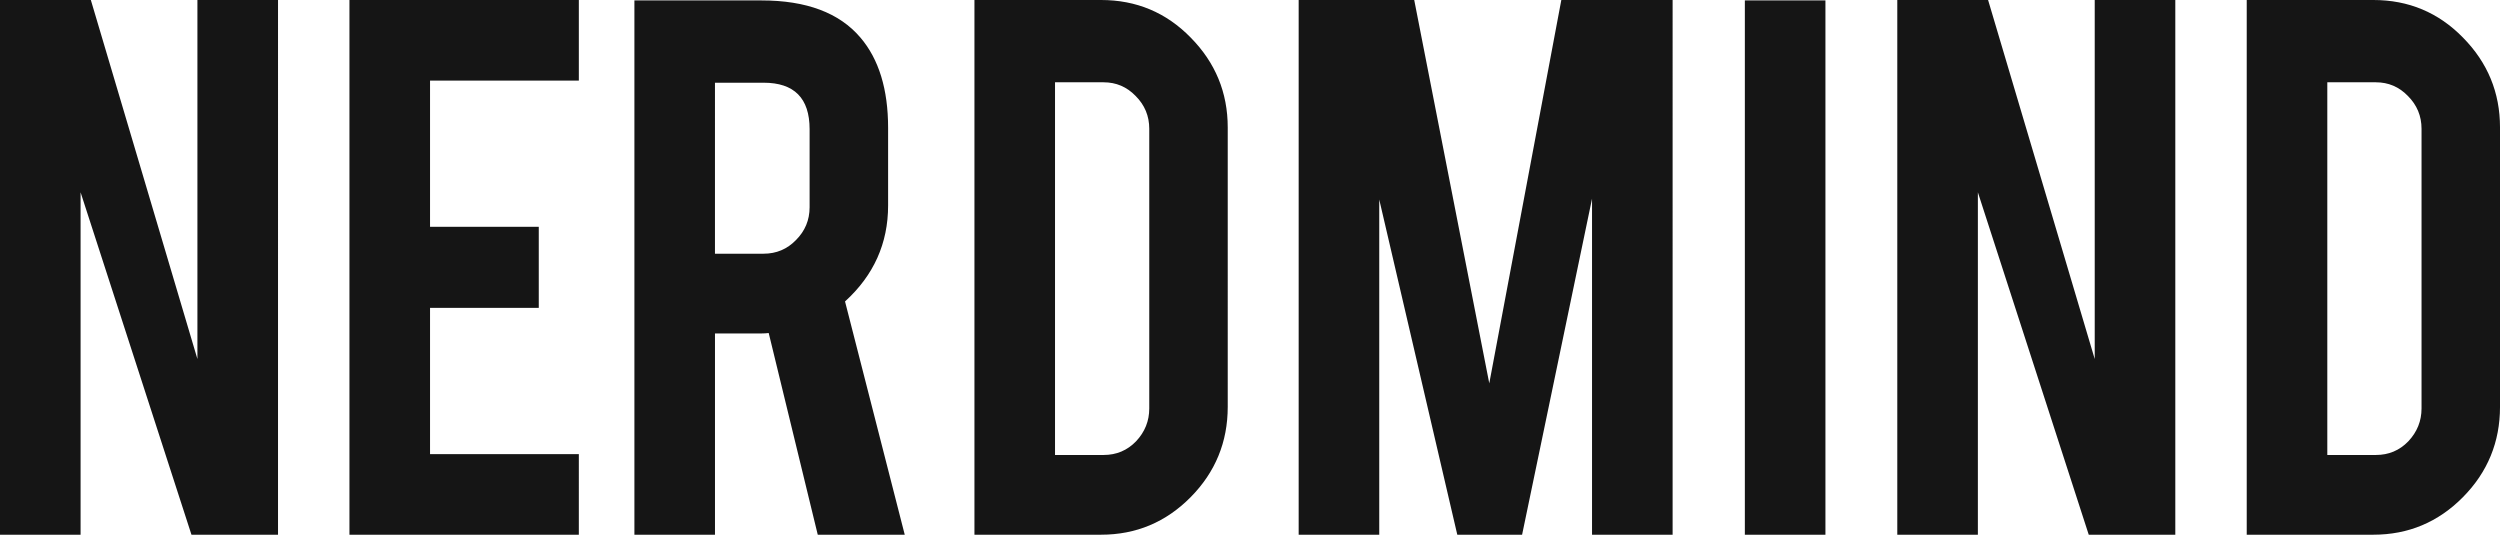
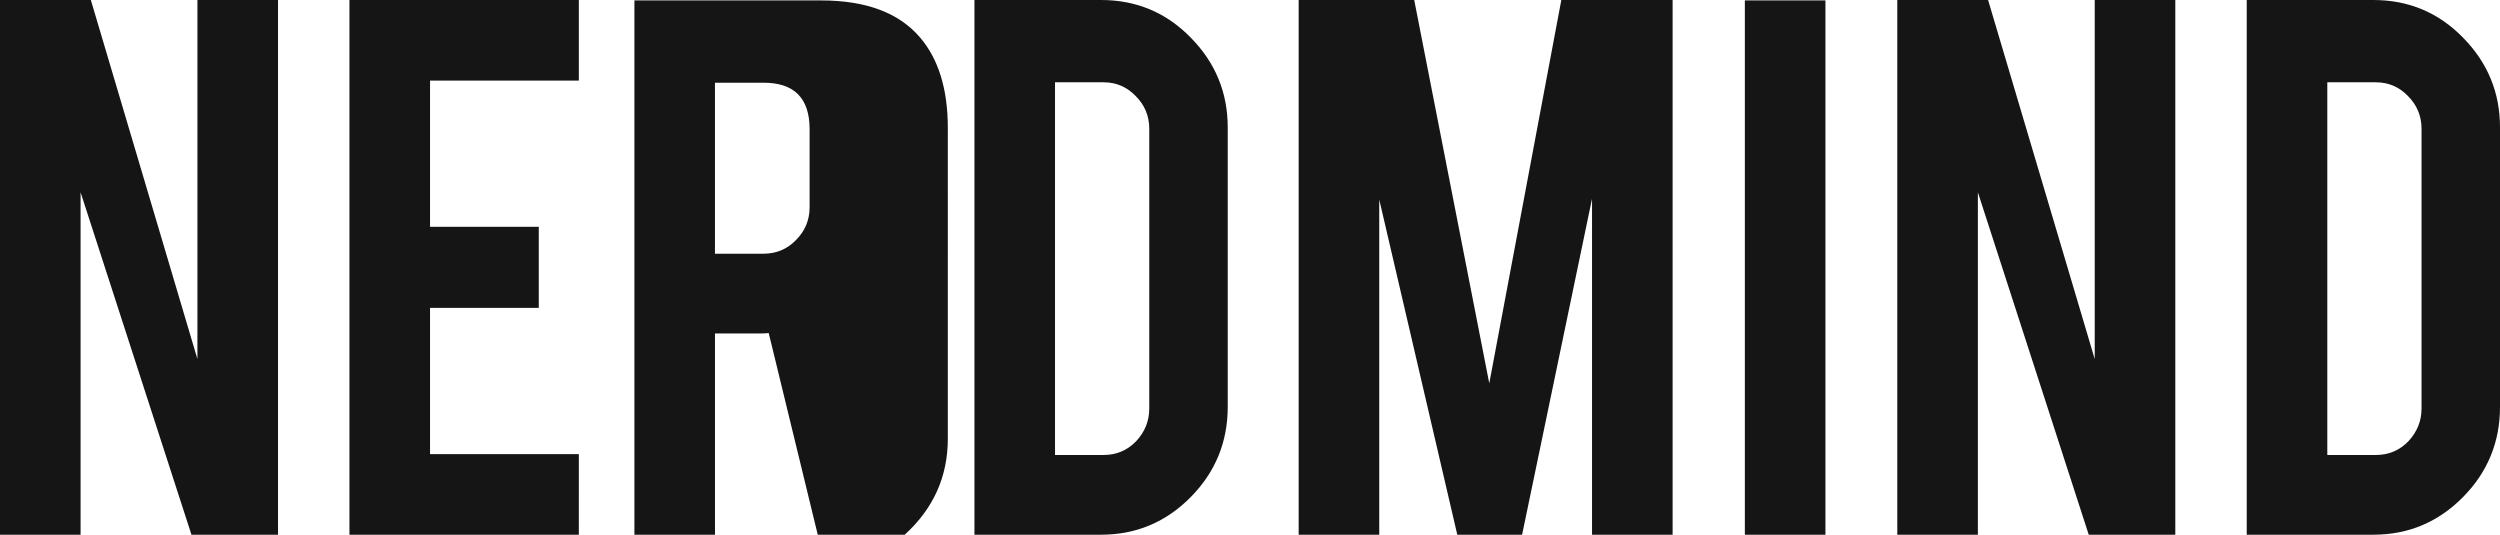
<svg xmlns="http://www.w3.org/2000/svg" viewBox="0 0 383.453 82.015" width="383.453" height="82.015">
-   <path d="M0 0v82.014h12.36V29.496l17.007 52.518h13.276V0H30.28v55.068L13.933 0H0zm53.598 0v82.014h35.185V69.652H65.96v-22.43h16.677V34.79H65.96V12.36h22.823V0H53.598zm95.863 0v82.014h19.426c5.363 0 9.94-1.92 13.734-5.756 3.792-3.837 5.69-8.46 5.69-13.865V19.555c0-5.363-1.898-9.962-5.69-13.8C178.87 1.92 174.29 0 168.884 0H149.46zm49.73 0v82.014h12.36V30.607l11.97 51.407h9.94l10.727-51.537v51.537h12.36V0h-17.07l-11.052 58.797L216.915 0H199.19zm91.817 0v82.014h12.36V29.496l17.005 52.518h13.278V0h-12.36v55.068L304.935 0h-13.93zm53.597 0v82.014h19.424c5.363 0 9.94-1.92 13.735-5.756 3.793-3.837 5.69-8.46 5.69-13.865V19.555c0-5.363-1.897-9.962-5.69-13.8C374.013 1.92 369.433 0 364.027 0h-19.424zm-247.3.065v81.95h12.36v-30.87h7.13c.392 0 .762-.023 1.11-.067l7.523 30.936h13.342l-9.158-35.776c4.405-4.01 6.607-8.916 6.607-14.715V19.62c0-5.93-1.42-10.55-4.253-13.864-3.227-3.793-8.283-5.69-15.172-5.69h-19.49zm170.322 0v81.95h12.36V.065h-12.36zM161.82 12.623h7.457c1.92 0 3.553.697 4.905 2.092 1.395 1.395 2.093 3.075 2.093 5.037v42.902c0 1.92-.675 3.6-2.027 5.037-1.352 1.398-3.01 2.094-4.97 2.094h-7.458v-57.16zm195.143 0h7.457c1.918 0 3.553.697 4.904 2.092 1.395 1.395 2.094 3.075 2.094 5.037v42.902c0 1.92-.676 3.6-2.027 5.037-1.35 1.398-3.007 2.094-4.97 2.094h-7.456v-57.16zm-247.3.064h7.456c4.707 0 7.06 2.377 7.06 7.13v11.968c0 1.962-.696 3.64-2.09 5.035-1.353 1.396-3.01 2.094-4.97 2.094h-7.457V12.687z" fill="#151515" />
+   <path d="M0 0v82.014h12.36V29.496l17.007 52.518h13.276V0H30.28v55.068L13.933 0H0zm53.598 0v82.014h35.185V69.652H65.96v-22.43h16.677V34.79H65.96V12.36h22.823V0H53.598zm95.863 0v82.014h19.426c5.363 0 9.94-1.92 13.734-5.756 3.792-3.837 5.69-8.46 5.69-13.865V19.555c0-5.363-1.898-9.962-5.69-13.8C178.87 1.92 174.29 0 168.884 0H149.46zm49.73 0v82.014h12.36V30.607l11.97 51.407h9.94l10.727-51.537v51.537h12.36V0h-17.07l-11.052 58.797L216.915 0H199.19zm91.817 0v82.014h12.36V29.496l17.005 52.518h13.278V0h-12.36v55.068L304.935 0h-13.93zm53.597 0v82.014h19.424c5.363 0 9.94-1.92 13.735-5.756 3.793-3.837 5.69-8.46 5.69-13.865V19.555c0-5.363-1.897-9.962-5.69-13.8C374.013 1.92 369.433 0 364.027 0h-19.424zm-247.3.065v81.95h12.36v-30.87h7.13c.392 0 .762-.023 1.11-.067l7.523 30.936h13.342c4.405-4.01 6.607-8.916 6.607-14.715V19.62c0-5.93-1.42-10.55-4.253-13.864-3.227-3.793-8.283-5.69-15.172-5.69h-19.49zm170.322 0v81.95h12.36V.065h-12.36zM161.82 12.623h7.457c1.92 0 3.553.697 4.905 2.092 1.395 1.395 2.093 3.075 2.093 5.037v42.902c0 1.92-.675 3.6-2.027 5.037-1.352 1.398-3.01 2.094-4.97 2.094h-7.458v-57.16zm195.143 0h7.457c1.918 0 3.553.697 4.904 2.092 1.395 1.395 2.094 3.075 2.094 5.037v42.902c0 1.92-.676 3.6-2.027 5.037-1.35 1.398-3.007 2.094-4.97 2.094h-7.456v-57.16zm-247.3.064h7.456c4.707 0 7.06 2.377 7.06 7.13v11.968c0 1.962-.696 3.64-2.09 5.035-1.353 1.396-3.01 2.094-4.97 2.094h-7.457V12.687z" fill="#151515" />
</svg>